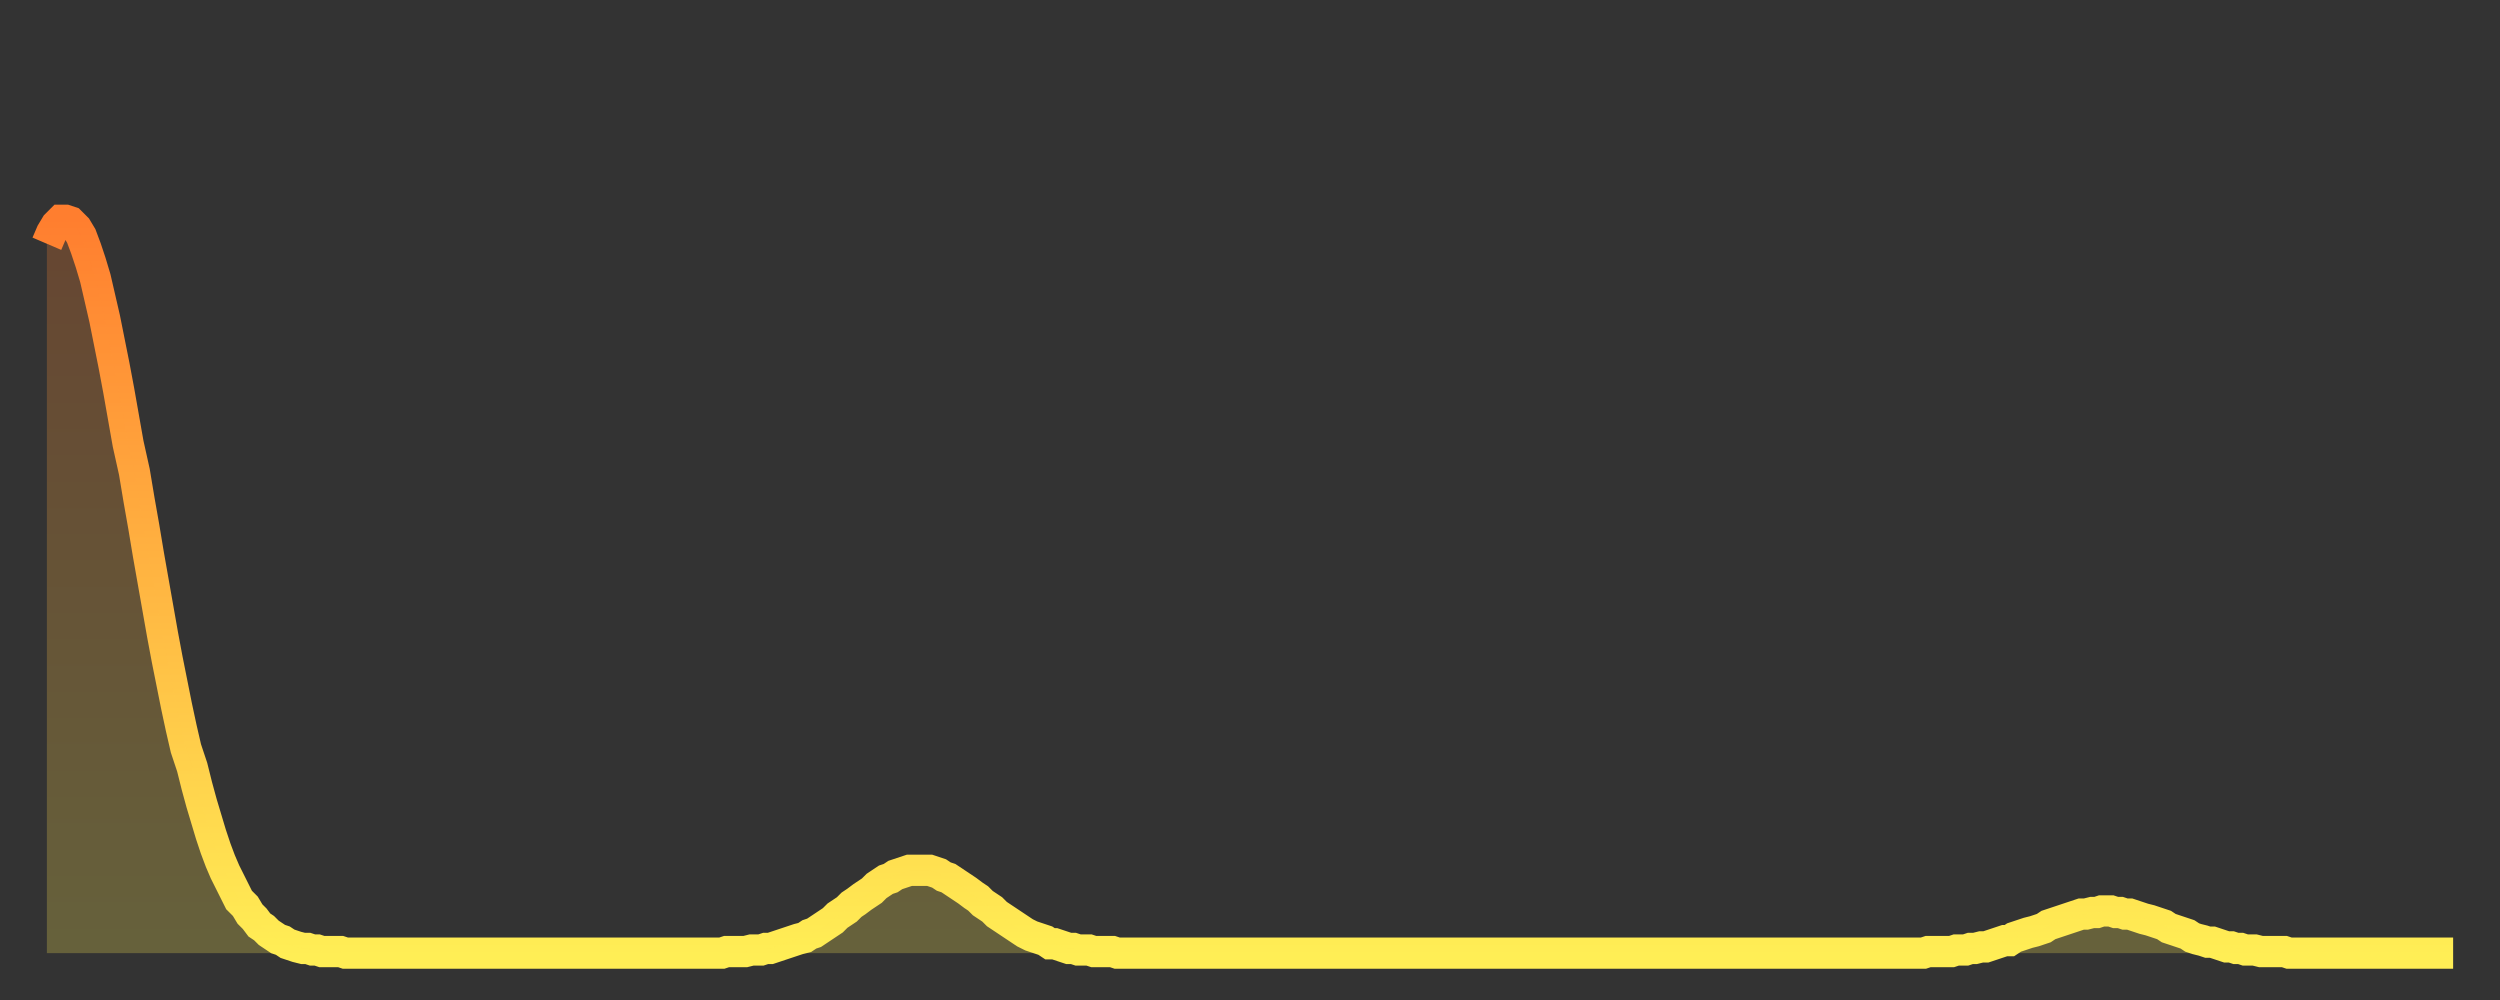
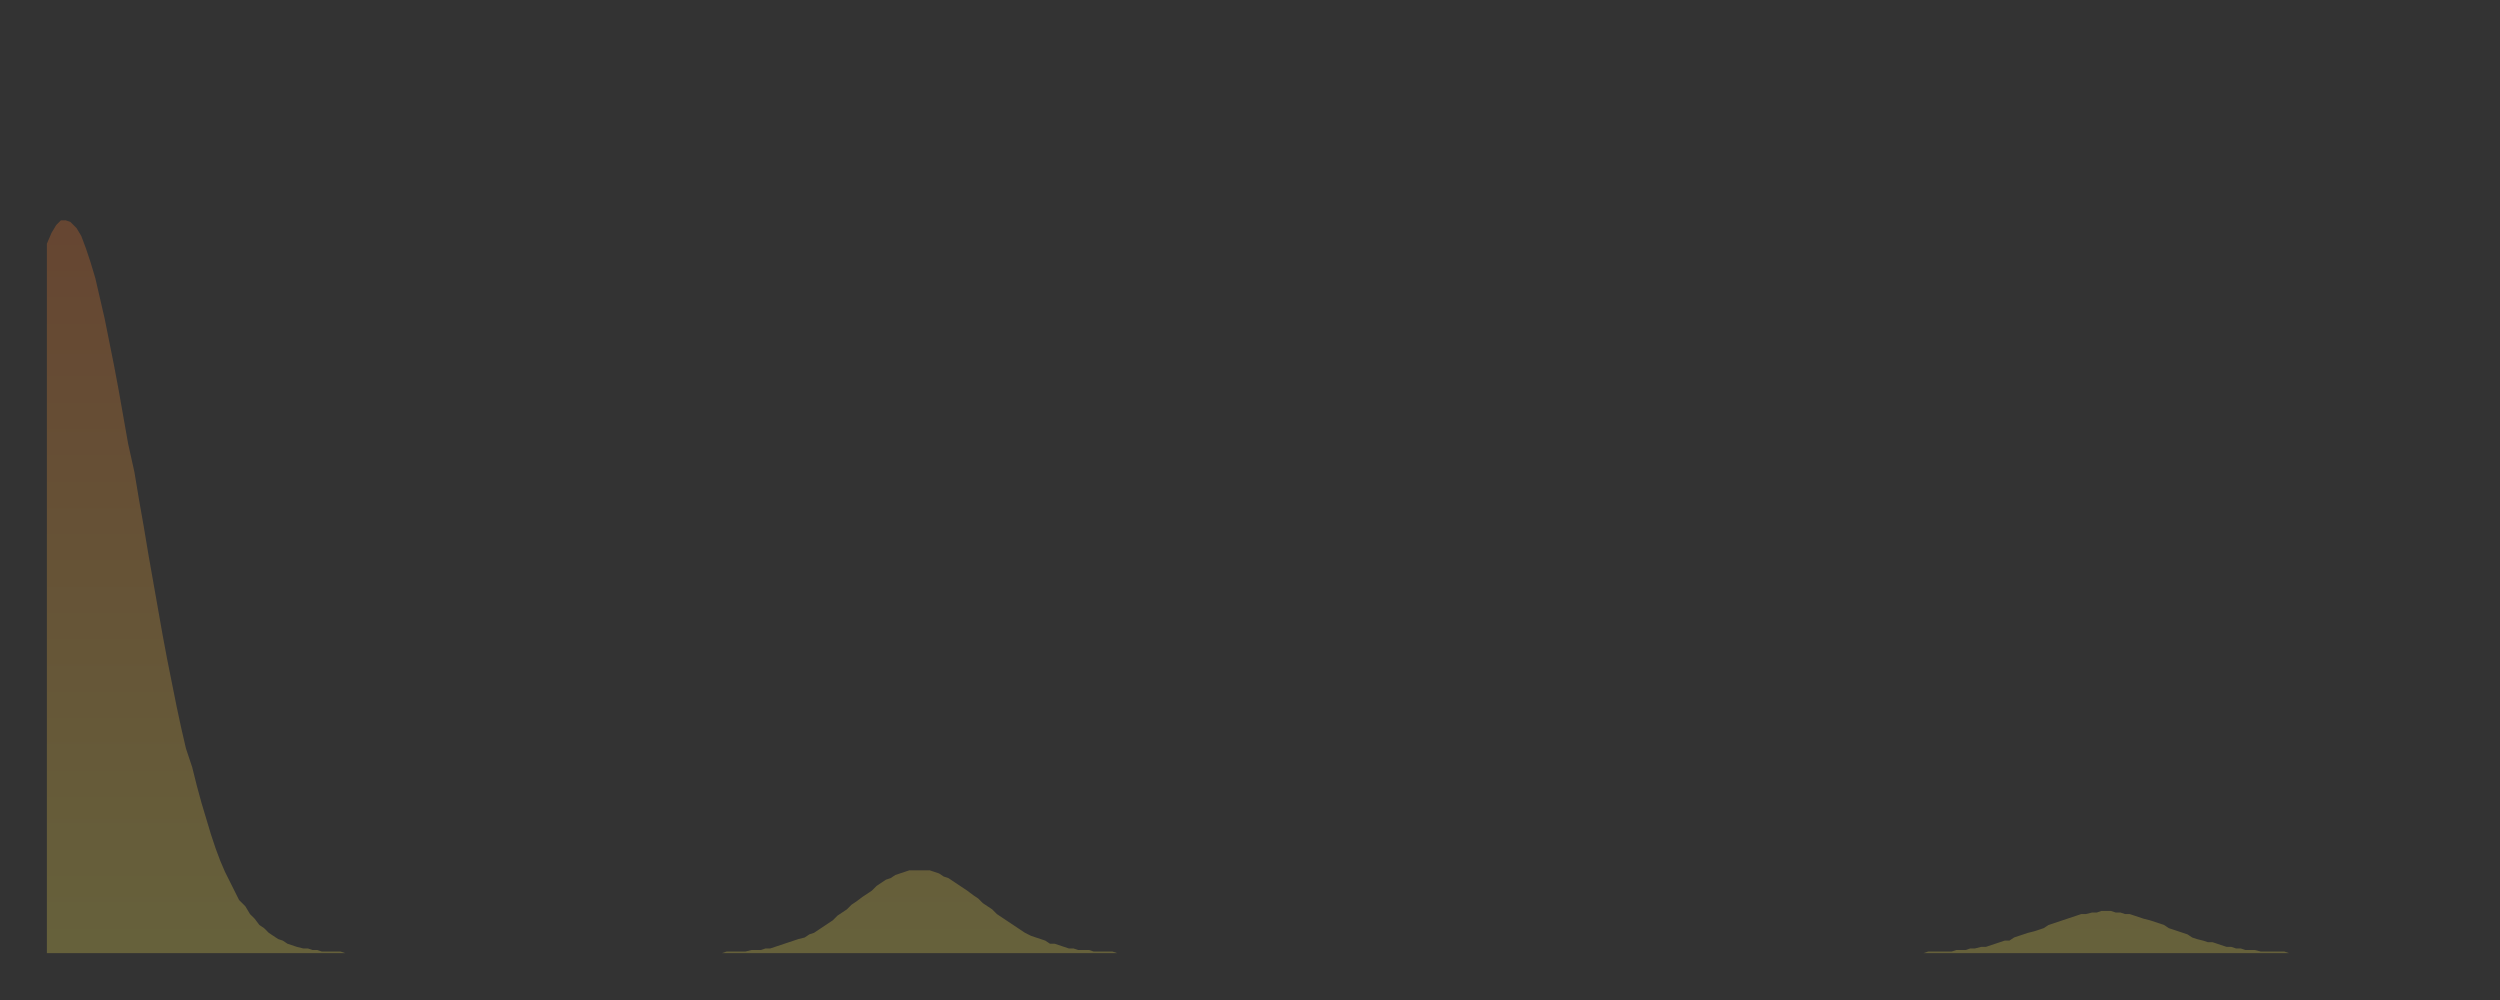
<svg xmlns="http://www.w3.org/2000/svg" baseProfile="full" height="64" version="1.1" width="160">
  <rect width="100%" height="100%" fill="#333333" stroke="none" />
  <defs>
    <linearGradient id="id2594132" x1="0" x2="0" y1="0" y2="1">
      <stop offset="0%" stop-color="#ff7e2f" />
      <stop offset="50%" stop-color="#ffb642" />
      <stop offset="100%" stop-color="#ffee55" />
    </linearGradient>
  </defs>
  <g transform="translate(3,3)">
    <g>
-       <path d="M 0.0 12.6 0.3 11.9 0.6 11.4 0.9 11.1 1.2 11.1 1.5 11.2 1.9 11.6 2.2 12.1 2.5 12.9 2.8 13.8 3.1 14.8 3.4 16.1 3.7 17.4 4.0 18.9 4.3 20.4 4.6 22.0 4.9 23.7 5.2 25.4 5.6 27.2 5.9 29.0 6.2 30.7 6.5 32.5 6.8 34.2 7.1 35.9 7.4 37.6 7.7 39.2 8.0 40.7 8.3 42.2 8.6 43.6 8.9 44.9 9.3 46.1 9.6 47.3 9.9 48.4 10.2 49.4 10.5 50.4 10.8 51.3 11.1 52.1 11.4 52.8 11.7 53.4 12.0 54.0 12.3 54.6 12.7 55.0 13.0 55.5 13.3 55.8 13.6 56.2 13.9 56.4 14.2 56.7 14.5 56.9 14.8 57.1 15.1 57.2 15.4 57.4 15.7 57.5 16.0 57.6 16.4 57.7 16.7 57.7 17.0 57.8 17.3 57.8 17.6 57.9 17.9 57.9 18.2 57.9 18.5 57.9 18.8 57.9 19.1 58.0 19.4 58.0 19.8 58.0 20.1 58.0 20.4 58.0 20.7 58.0 21.0 58.0 21.3 58.0 21.6 58.0 21.9 58.0 22.2 58.0 22.5 58.0 22.8 58.0 23.1 58.0 23.5 58.0 23.8 58.0 24.1 58.0 24.4 58.0 24.7 58.0 25.0 58.0 25.3 58.0 25.6 58.0 25.9 58.0 26.2 58.0 26.5 58.0 26.8 58.0 27.2 58.0 27.5 58.0 27.8 58.0 28.1 58.0 28.4 58.0 28.7 58.0 29.0 58.0 29.3 58.0 29.6 58.0 29.9 58.0 30.2 58.0 30.6 58.0 30.9 58.0 31.2 58.0 31.5 58.0 31.8 58.0 32.1 58.0 32.4 58.0 32.7 58.0 33.0 58.0 33.3 58.0 33.6 58.0 33.9 58.0 34.3 58.0 34.6 58.0 34.9 58.0 35.2 58.0 35.5 58.0 35.8 58.0 36.1 58.0 36.4 58.0 36.7 58.0 37.0 58.0 37.3 58.0 37.7 58.0 38.0 58.0 38.3 58.0 38.6 58.0 38.9 58.0 39.2 58.0 39.5 58.0 39.8 58.0 40.1 58.0 40.4 58.0 40.7 58.0 41.0 58.0 41.4 58.0 41.7 58.0 42.0 58.0 42.3 58.0 42.6 58.0 42.9 58.0 43.2 58.0 43.5 57.9 43.8 57.9 44.1 57.9 44.4 57.9 44.7 57.9 45.1 57.8 45.4 57.8 45.7 57.8 46.0 57.7 46.3 57.7 46.6 57.6 46.9 57.5 47.2 57.4 47.5 57.3 47.8 57.2 48.1 57.1 48.5 57.0 48.8 56.8 49.1 56.7 49.4 56.5 49.7 56.3 50.0 56.1 50.3 55.9 50.6 55.6 50.9 55.4 51.2 55.2 51.5 54.9 51.8 54.7 52.2 54.4 52.5 54.2 52.8 54.0 53.1 53.7 53.4 53.5 53.7 53.3 54.0 53.2 54.3 53.0 54.6 52.9 54.9 52.8 55.2 52.7 55.6 52.7 55.9 52.7 56.2 52.7 56.5 52.7 56.8 52.8 57.1 52.9 57.4 53.1 57.7 53.2 58.0 53.4 58.3 53.6 58.6 53.8 58.9 54.0 59.3 54.3 59.6 54.5 59.9 54.8 60.2 55.0 60.5 55.2 60.8 55.5 61.1 55.7 61.4 55.9 61.7 56.1 62.0 56.3 62.3 56.5 62.6 56.7 63.0 56.9 63.3 57.0 63.6 57.1 63.9 57.2 64.2 57.4 64.5 57.4 64.8 57.5 65.1 57.6 65.4 57.7 65.7 57.7 66.0 57.8 66.4 57.8 66.7 57.8 67.0 57.9 67.3 57.9 67.6 57.9 67.9 57.9 68.2 57.9 68.5 58.0 68.8 58.0 69.1 58.0 69.4 58.0 69.7 58.0 70.1 58.0 70.4 58.0 70.7 58.0 71.0 58.0 71.3 58.0 71.6 58.0 71.9 58.0 72.2 58.0 72.5 58.0 72.8 58.0 73.1 58.0 73.5 58.0 73.8 58.0 74.1 58.0 74.4 58.0 74.7 58.0 75.0 58.0 75.3 58.0 75.6 58.0 75.9 58.0 76.2 58.0 76.5 58.0 76.8 58.0 77.2 58.0 77.5 58.0 77.8 58.0 78.1 58.0 78.4 58.0 78.7 58.0 79.0 58.0 79.3 58.0 79.6 58.0 79.9 58.0 80.2 58.0 80.5 58.0 80.9 58.0 81.2 58.0 81.5 58.0 81.8 58.0 82.1 58.0 82.4 58.0 82.7 58.0 83.0 58.0 83.3 58.0 83.6 58.0 83.9 58.0 84.3 58.0 84.6 58.0 84.9 58.0 85.2 58.0 85.5 58.0 85.8 58.0 86.1 58.0 86.4 58.0 86.7 58.0 87.0 58.0 87.3 58.0 87.6 58.0 88.0 58.0 88.3 58.0 88.6 58.0 88.9 58.0 89.2 58.0 89.5 58.0 89.8 58.0 90.1 58.0 90.4 58.0 90.7 58.0 91.0 58.0 91.4 58.0 91.7 58.0 92.0 58.0 92.3 58.0 92.6 58.0 92.9 58.0 93.2 58.0 93.5 58.0 93.8 58.0 94.1 58.0 94.4 58.0 94.7 58.0 95.1 58.0 95.4 58.0 95.7 58.0 96.0 58.0 96.3 58.0 96.6 58.0 96.9 58.0 97.2 58.0 97.5 58.0 97.8 58.0 98.1 58.0 98.4 58.0 98.8 58.0 99.1 58.0 99.4 58.0 99.7 58.0 100.0 58.0 100.3 58.0 100.6 58.0 100.9 58.0 101.2 58.0 101.5 58.0 101.8 58.0 102.2 58.0 102.5 58.0 102.8 58.0 103.1 58.0 103.4 58.0 103.7 58.0 104.0 58.0 104.3 58.0 104.6 58.0 104.9 58.0 105.2 58.0 105.5 58.0 105.9 58.0 106.2 58.0 106.5 58.0 106.8 58.0 107.1 58.0 107.4 58.0 107.7 58.0 108.0 58.0 108.3 58.0 108.6 58.0 108.9 58.0 109.3 58.0 109.6 58.0 109.9 58.0 110.2 58.0 110.5 58.0 110.8 58.0 111.1 58.0 111.4 58.0 111.7 58.0 112.0 58.0 112.3 58.0 112.6 58.0 113.0 58.0 113.3 58.0 113.6 58.0 113.9 58.0 114.2 58.0 114.5 58.0 114.8 58.0 115.1 58.0 115.4 58.0 115.7 58.0 116.0 58.0 116.3 58.0 116.7 58.0 117.0 58.0 117.3 58.0 117.6 58.0 117.9 58.0 118.2 58.0 118.5 58.0 118.8 58.0 119.1 58.0 119.4 58.0 119.7 58.0 120.1 58.0 120.4 57.9 120.7 57.9 121.0 57.9 121.3 57.9 121.6 57.9 121.9 57.9 122.2 57.8 122.5 57.8 122.8 57.8 123.1 57.7 123.4 57.7 123.8 57.6 124.1 57.6 124.4 57.5 124.7 57.4 125.0 57.3 125.3 57.2 125.6 57.2 125.9 57.0 126.2 56.9 126.5 56.8 126.8 56.7 127.2 56.6 127.5 56.5 127.8 56.4 128.1 56.2 128.4 56.1 128.7 56.0 129.0 55.9 129.3 55.8 129.6 55.7 129.9 55.6 130.2 55.5 130.5 55.5 130.9 55.4 131.2 55.4 131.5 55.3 131.8 55.3 132.1 55.3 132.4 55.4 132.7 55.4 133.0 55.5 133.3 55.5 133.6 55.6 133.9 55.7 134.2 55.8 134.6 55.9 134.9 56.0 135.2 56.1 135.5 56.2 135.8 56.4 136.1 56.5 136.4 56.6 136.7 56.7 137.0 56.8 137.3 57.0 137.6 57.1 138.0 57.2 138.3 57.3 138.6 57.3 138.9 57.4 139.2 57.5 139.5 57.6 139.8 57.6 140.1 57.7 140.4 57.7 140.7 57.8 141.0 57.8 141.3 57.8 141.7 57.9 142.0 57.9 142.3 57.9 142.6 57.9 142.9 57.9 143.2 57.9 143.5 58.0 143.8 58.0 144.1 58.0 144.4 58.0 144.7 58.0 145.1 58.0 145.4 58.0 145.7 58.0 146.0 58.0 146.3 58.0 146.6 58.0 146.9 58.0 147.2 58.0 147.5 58.0 147.8 58.0 148.1 58.0 148.4 58.0 148.8 58.0 149.1 58.0 149.4 58.0 149.7 58.0 150.0 58.0 150.3 58.0 150.6 58.0 150.9 58.0 151.2 58.0 151.5 58.0 151.8 58.0 152.1 58.0 152.5 58.0 152.8 58.0 153.1 58.0 153.4 58.0 153.7 58.0 154.0 58.0" fill="none" id="graph-curve" opacity="1" stroke="url(#id2594132)" stroke-width="2" />
      <path d="M 0 58 L 0.0 12.6 0.3 11.9 0.6 11.4 0.9 11.1 1.2 11.1 1.5 11.2 1.9 11.6 2.2 12.1 2.5 12.9 2.8 13.8 3.1 14.8 3.4 16.1 3.7 17.4 4.0 18.9 4.3 20.4 4.6 22.0 4.9 23.7 5.2 25.4 5.6 27.2 5.9 29.0 6.2 30.7 6.5 32.5 6.8 34.2 7.1 35.9 7.4 37.6 7.7 39.2 8.0 40.7 8.3 42.2 8.6 43.6 8.9 44.9 9.3 46.1 9.6 47.3 9.9 48.4 10.2 49.4 10.5 50.4 10.8 51.3 11.1 52.1 11.4 52.8 11.7 53.4 12.0 54.0 12.3 54.6 12.7 55.0 13.0 55.5 13.3 55.8 13.6 56.2 13.9 56.4 14.2 56.7 14.5 56.9 14.8 57.1 15.1 57.2 15.4 57.4 15.7 57.5 16.0 57.6 16.4 57.7 16.7 57.7 17.0 57.8 17.3 57.8 17.6 57.9 17.9 57.9 18.2 57.9 18.5 57.9 18.8 57.9 19.1 58.0 19.4 58.0 19.8 58.0 20.1 58.0 20.4 58.0 20.7 58.0 21.0 58.0 21.3 58.0 21.6 58.0 21.9 58.0 22.2 58.0 22.5 58.0 22.8 58.0 23.1 58.0 23.5 58.0 23.8 58.0 24.1 58.0 24.4 58.0 24.7 58.0 25.0 58.0 25.3 58.0 25.6 58.0 25.9 58.0 26.2 58.0 26.5 58.0 26.8 58.0 27.2 58.0 27.5 58.0 27.8 58.0 28.1 58.0 28.4 58.0 28.7 58.0 29.0 58.0 29.3 58.0 29.6 58.0 29.9 58.0 30.2 58.0 30.6 58.0 30.9 58.0 31.2 58.0 31.5 58.0 31.8 58.0 32.1 58.0 32.4 58.0 32.7 58.0 33.0 58.0 33.3 58.0 33.6 58.0 33.9 58.0 34.3 58.0 34.6 58.0 34.9 58.0 35.2 58.0 35.5 58.0 35.8 58.0 36.1 58.0 36.4 58.0 36.7 58.0 37.0 58.0 37.3 58.0 37.7 58.0 38.0 58.0 38.3 58.0 38.6 58.0 38.9 58.0 39.2 58.0 39.5 58.0 39.8 58.0 40.1 58.0 40.4 58.0 40.7 58.0 41.0 58.0 41.4 58.0 41.7 58.0 42.0 58.0 42.3 58.0 42.6 58.0 42.9 58.0 43.2 58.0 43.5 57.9 43.8 57.9 44.1 57.9 44.4 57.9 44.7 57.9 45.1 57.8 45.4 57.8 45.7 57.8 46.0 57.7 46.3 57.7 46.6 57.6 46.9 57.5 47.2 57.4 47.5 57.3 47.8 57.2 48.1 57.1 48.5 57.0 48.8 56.8 49.1 56.7 49.4 56.5 49.7 56.3 50.0 56.1 50.3 55.9 50.6 55.6 50.9 55.4 51.2 55.2 51.5 54.9 51.8 54.7 52.2 54.4 52.5 54.2 52.8 54.0 53.1 53.7 53.4 53.5 53.7 53.3 54.0 53.2 54.3 53.0 54.6 52.9 54.9 52.8 55.2 52.7 55.6 52.7 55.9 52.7 56.2 52.7 56.5 52.7 56.8 52.8 57.1 52.9 57.4 53.1 57.7 53.2 58.0 53.4 58.3 53.6 58.6 53.8 58.9 54.0 59.3 54.3 59.6 54.5 59.9 54.8 60.2 55.0 60.5 55.2 60.8 55.5 61.1 55.7 61.4 55.9 61.7 56.1 62.0 56.3 62.3 56.5 62.6 56.7 63.0 56.9 63.3 57.0 63.6 57.1 63.9 57.2 64.2 57.4 64.5 57.4 64.8 57.5 65.1 57.6 65.4 57.7 65.7 57.7 66.0 57.8 66.4 57.8 66.7 57.8 67.0 57.9 67.3 57.9 67.6 57.9 67.9 57.9 68.2 57.9 68.5 58.0 68.8 58.0 69.1 58.0 69.4 58.0 69.7 58.0 70.1 58.0 70.4 58.0 70.7 58.0 71.0 58.0 71.3 58.0 71.6 58.0 71.9 58.0 72.2 58.0 72.5 58.0 72.8 58.0 73.1 58.0 73.5 58.0 73.8 58.0 74.1 58.0 74.4 58.0 74.7 58.0 75.0 58.0 75.3 58.0 75.6 58.0 75.9 58.0 76.2 58.0 76.5 58.0 76.8 58.0 77.2 58.0 77.5 58.0 77.8 58.0 78.1 58.0 78.4 58.0 78.7 58.0 79.0 58.0 79.3 58.0 79.6 58.0 79.9 58.0 80.2 58.0 80.5 58.0 80.9 58.0 81.2 58.0 81.5 58.0 81.8 58.0 82.1 58.0 82.4 58.0 82.7 58.0 83.0 58.0 83.3 58.0 83.6 58.0 83.9 58.0 84.3 58.0 84.6 58.0 84.9 58.0 85.2 58.0 85.5 58.0 85.8 58.0 86.1 58.0 86.4 58.0 86.7 58.0 87.0 58.0 87.3 58.0 87.6 58.0 88.0 58.0 88.3 58.0 88.6 58.0 88.9 58.0 89.2 58.0 89.5 58.0 89.8 58.0 90.1 58.0 90.4 58.0 90.7 58.0 91.0 58.0 91.4 58.0 91.7 58.0 92.0 58.0 92.3 58.0 92.6 58.0 92.9 58.0 93.2 58.0 93.5 58.0 93.8 58.0 94.1 58.0 94.4 58.0 94.7 58.0 95.1 58.0 95.4 58.0 95.7 58.0 96.0 58.0 96.3 58.0 96.6 58.0 96.9 58.0 97.2 58.0 97.5 58.0 97.8 58.0 98.1 58.0 98.4 58.0 98.8 58.0 99.1 58.0 99.4 58.0 99.7 58.0 100.0 58.0 100.3 58.0 100.6 58.0 100.9 58.0 101.2 58.0 101.5 58.0 101.8 58.0 102.2 58.0 102.5 58.0 102.8 58.0 103.1 58.0 103.4 58.0 103.7 58.0 104.0 58.0 104.3 58.0 104.6 58.0 104.9 58.0 105.2 58.0 105.5 58.0 105.9 58.0 106.2 58.0 106.5 58.0 106.8 58.0 107.1 58.0 107.4 58.0 107.7 58.0 108.0 58.0 108.3 58.0 108.6 58.0 108.9 58.0 109.3 58.0 109.6 58.0 109.9 58.0 110.2 58.0 110.5 58.0 110.8 58.0 111.1 58.0 111.4 58.0 111.7 58.0 112.0 58.0 112.3 58.0 112.6 58.0 113.0 58.0 113.3 58.0 113.6 58.0 113.9 58.0 114.2 58.0 114.5 58.0 114.8 58.0 115.1 58.0 115.4 58.0 115.7 58.0 116.0 58.0 116.3 58.0 116.7 58.0 117.0 58.0 117.3 58.0 117.6 58.0 117.9 58.0 118.2 58.0 118.5 58.0 118.8 58.0 119.1 58.0 119.4 58.0 119.7 58.0 120.1 58.0 120.4 57.9 120.7 57.9 121.0 57.9 121.3 57.9 121.6 57.9 121.9 57.9 122.2 57.8 122.5 57.8 122.8 57.8 123.1 57.7 123.4 57.7 123.8 57.6 124.1 57.6 124.4 57.5 124.7 57.4 125.0 57.3 125.3 57.2 125.6 57.2 125.9 57.0 126.2 56.9 126.5 56.8 126.8 56.7 127.2 56.6 127.5 56.5 127.8 56.4 128.1 56.2 128.4 56.1 128.7 56.0 129.0 55.9 129.3 55.8 129.6 55.7 129.9 55.6 130.2 55.5 130.5 55.5 130.9 55.4 131.2 55.4 131.5 55.3 131.8 55.3 132.1 55.3 132.4 55.4 132.7 55.4 133.0 55.5 133.3 55.5 133.6 55.6 133.9 55.7 134.2 55.8 134.6 55.9 134.9 56.0 135.2 56.1 135.5 56.2 135.8 56.4 136.1 56.5 136.4 56.6 136.7 56.7 137.0 56.8 137.3 57.0 137.6 57.1 138.0 57.2 138.3 57.3 138.6 57.3 138.9 57.4 139.2 57.5 139.5 57.6 139.8 57.6 140.1 57.7 140.4 57.7 140.7 57.8 141.0 57.8 141.3 57.8 141.7 57.9 142.0 57.9 142.3 57.9 142.6 57.9 142.9 57.9 143.2 57.9 143.5 58.0 143.8 58.0 144.1 58.0 144.4 58.0 144.7 58.0 145.1 58.0 145.4 58.0 145.7 58.0 146.0 58.0 146.3 58.0 146.6 58.0 146.9 58.0 147.2 58.0 147.5 58.0 147.8 58.0 148.1 58.0 148.4 58.0 148.8 58.0 149.1 58.0 149.4 58.0 149.7 58.0 150.0 58.0 150.3 58.0 150.6 58.0 150.9 58.0 151.2 58.0 151.5 58.0 151.8 58.0 152.1 58.0 152.5 58.0 152.8 58.0 153.1 58.0 153.4 58.0 153.7 58.0 154.0 58.0 154 58" fill="url(#id2594132)" fill-opacity=".25" id="graph-shadow" />
    </g>
  </g>
</svg>